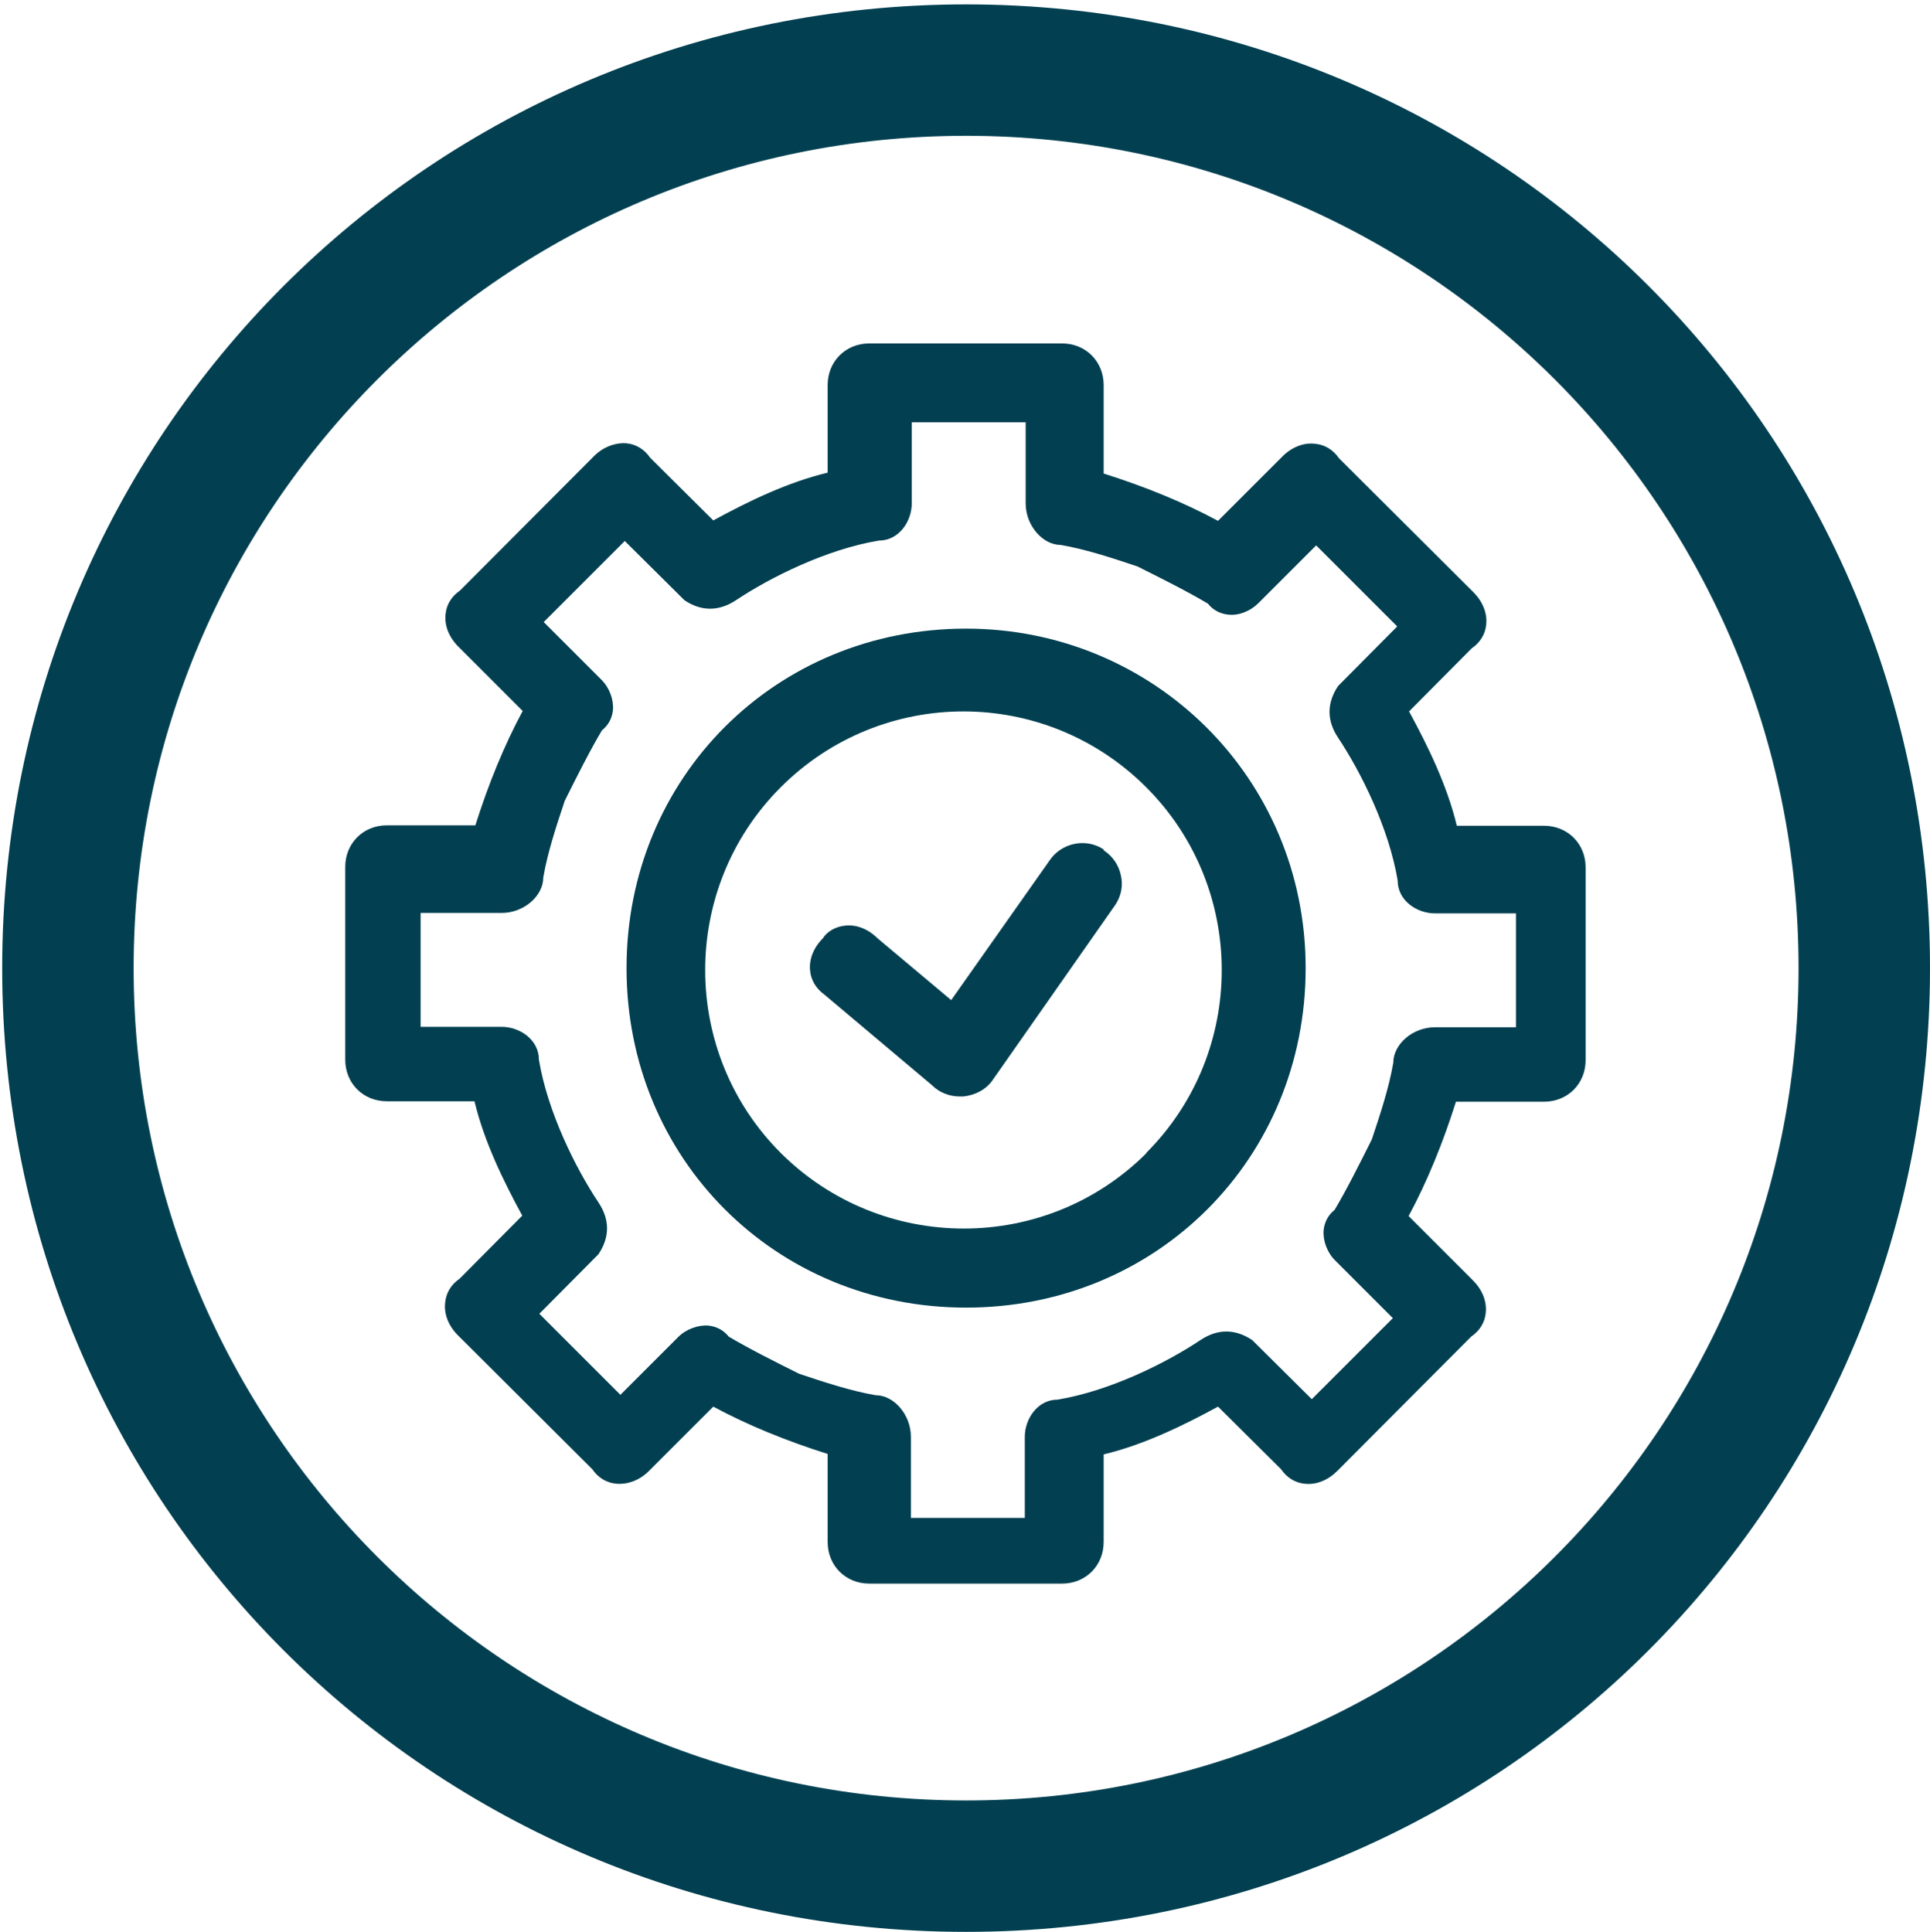
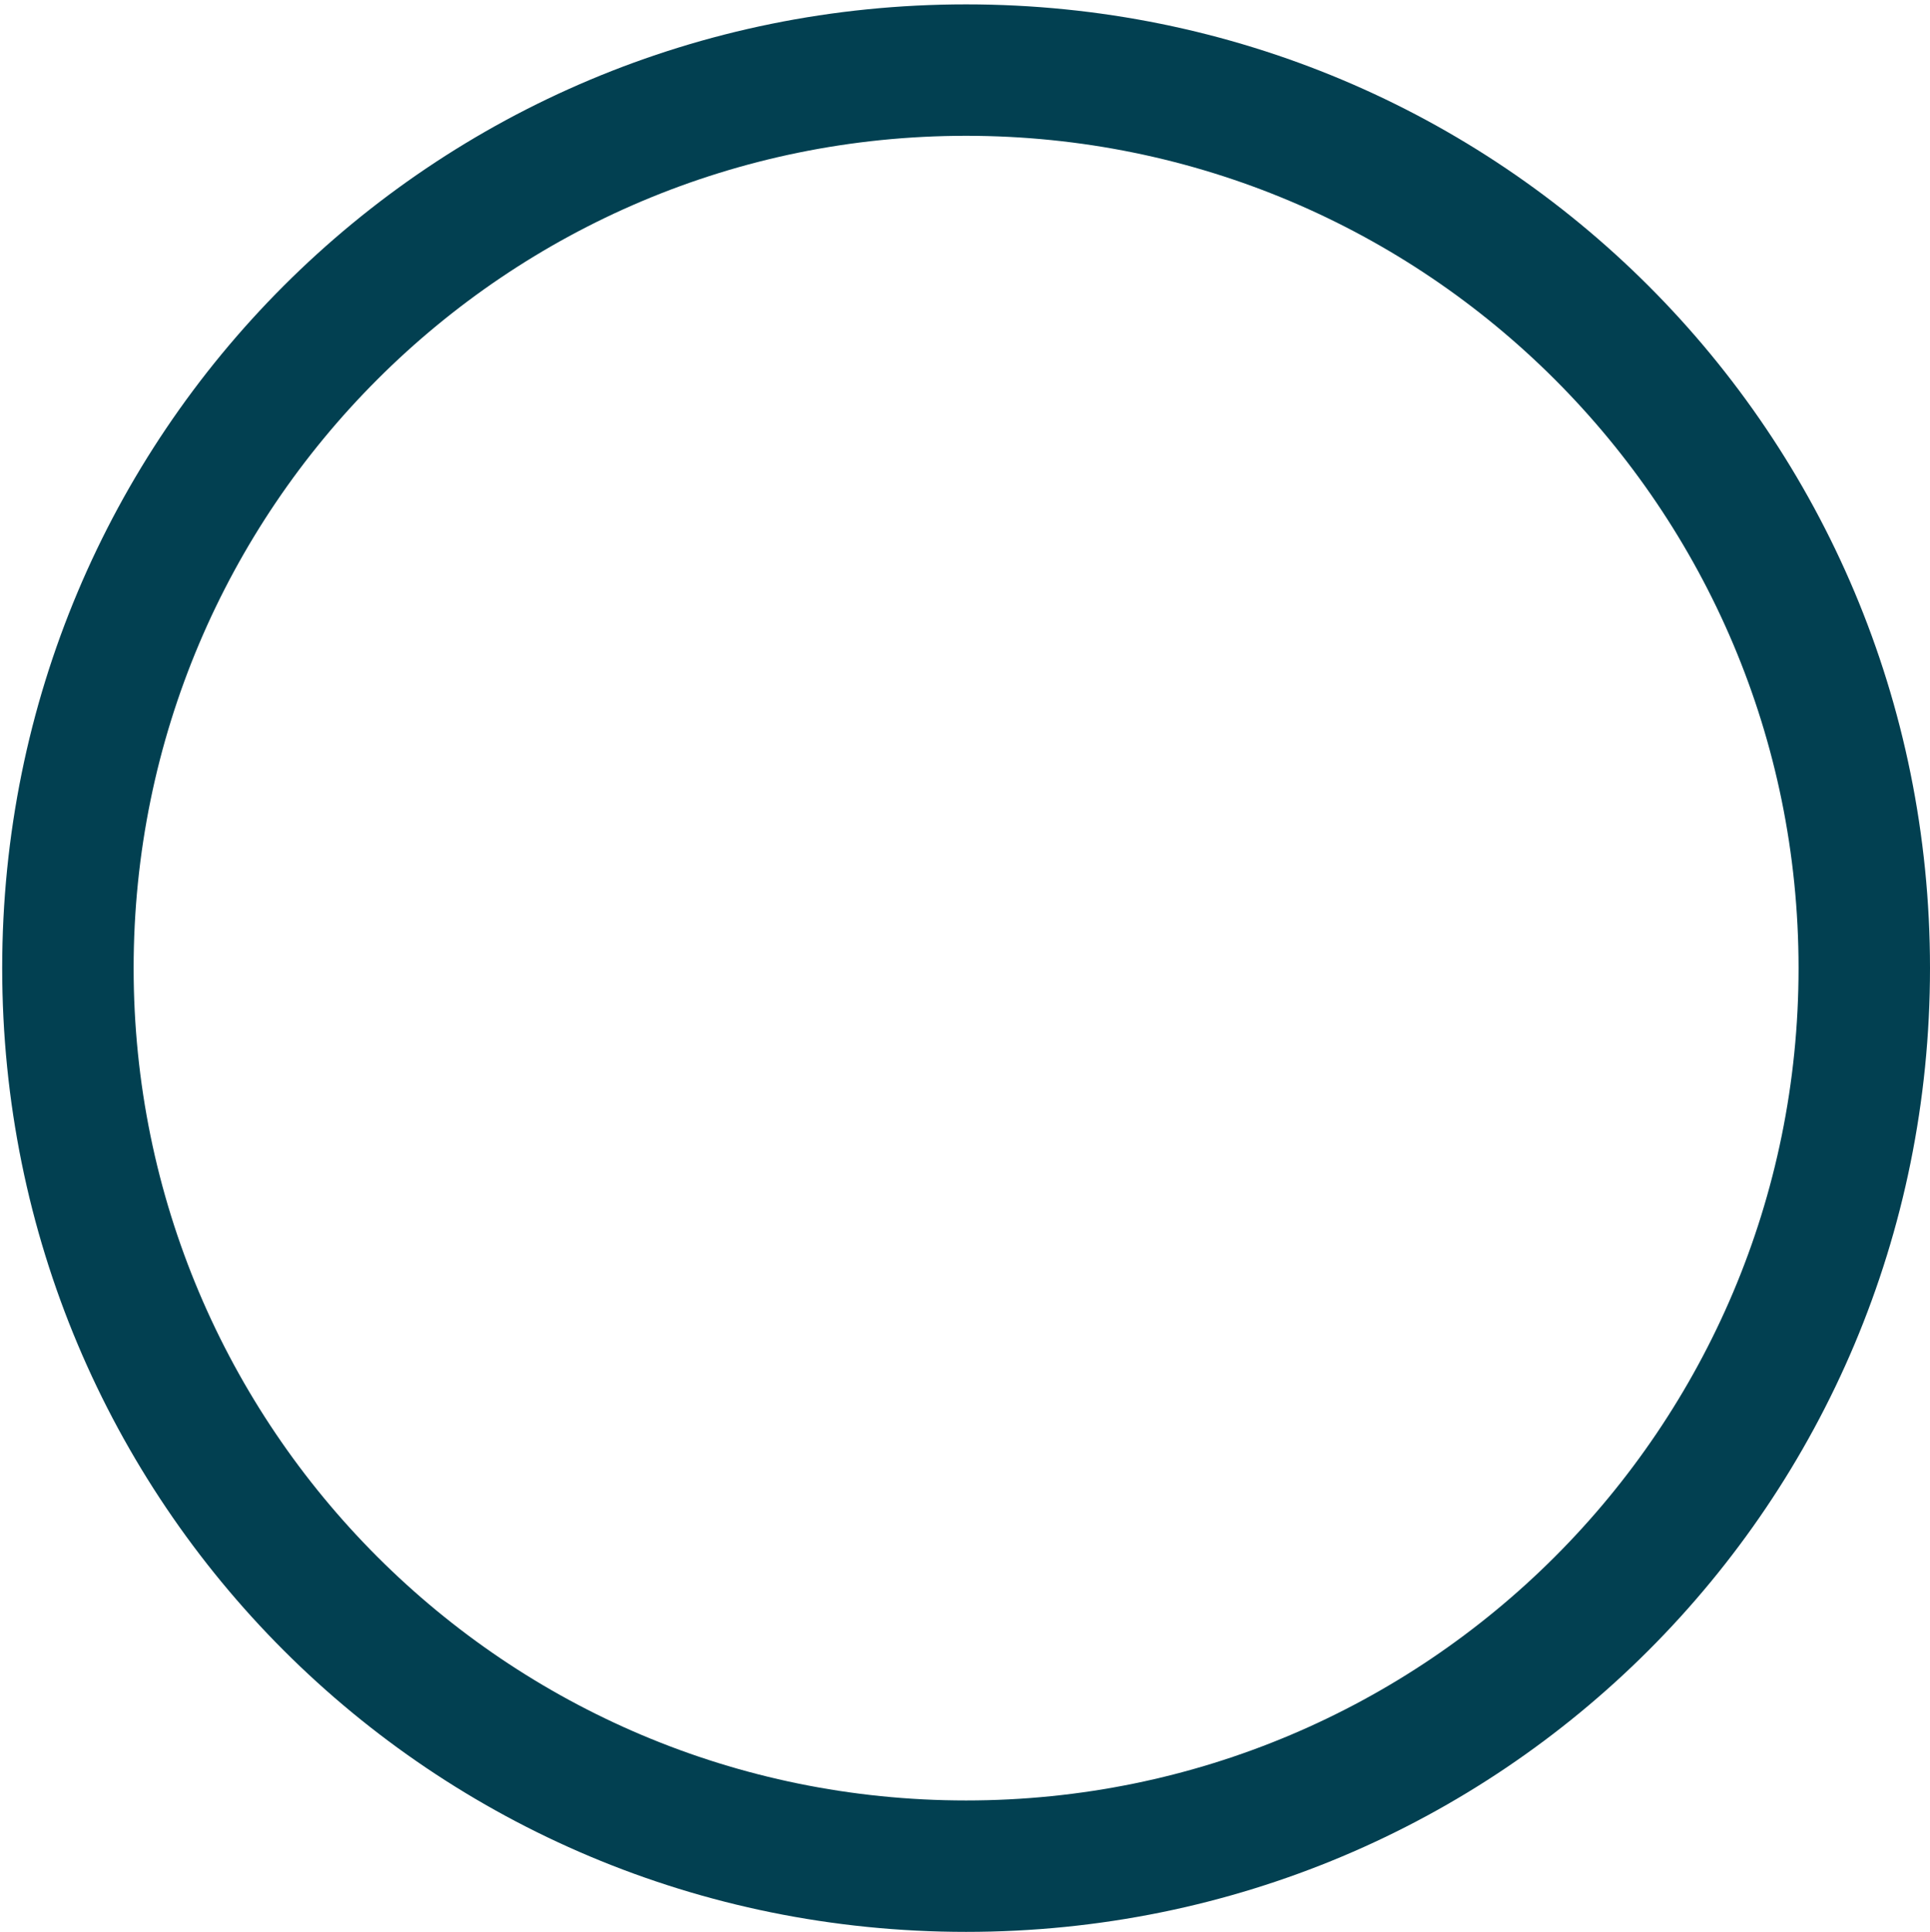
<svg xmlns="http://www.w3.org/2000/svg" id="_レイヤー_1" viewBox="0 0 44.05 44.1">
  <defs>
    <style>.cls-1{fill:none;}.cls-2{fill:#024051;}</style>
  </defs>
-   <path class="cls-2" d="M25.19,19.39c-.41-.27-.97-.15-1.24.26l-2.24,3.18-1.68-1.41c-.21-.21-.48-.32-.74-.29-.22.02-.42.14-.51.29-.21.21-.32.48-.29.74.02.22.14.41.32.54l2.47,2.08c.16.16.39.25.62.25.03,0,.06,0,.09,0,.28-.03.53-.17.67-.38l2.8-4c.13-.2.18-.44.12-.68-.05-.23-.19-.43-.39-.56Z" />
-   <path class="cls-2" d="M35.25,18.85h-2c-.22-.92-.66-1.82-1.09-2.61l1.43-1.44c.19-.13.31-.32.33-.54.03-.26-.08-.53-.29-.74l-3.07-3.06c-.13-.19-.32-.31-.55-.33-.26-.03-.53.08-.74.29l-1.47,1.47c-.78-.42-1.66-.78-2.61-1.08v-2.02c0-.54-.41-.95-.95-.95h-4.4c-.54,0-.95.41-.95.95v2c-.92.22-1.82.66-2.61,1.09l-1.44-1.43c-.13-.19-.32-.31-.54-.33-.25-.02-.53.08-.74.29l-3.06,3.07c-.19.13-.31.32-.33.54-.03.26.08.53.29.74l1.47,1.47c-.42.78-.78,1.66-1.08,2.61h-2.02c-.54,0-.95.41-.95.95v4.4c0,.54.41.95.95.95h2c.22.92.66,1.82,1.09,2.61l-1.43,1.44c-.19.13-.31.32-.33.55-.03.26.08.53.29.74l3.07,3.06c.13.19.32.31.55.33.26.02.53-.08.74-.29l1.47-1.47c.78.42,1.66.78,2.61,1.08v2.01c0,.54.41.95.95.95h4.4c.54,0,.95-.41.95-.95v-2c.92-.22,1.82-.66,2.61-1.09l1.44,1.43c.13.19.32.31.54.33.26.03.53-.08.74-.29l3.06-3.07c.19-.13.31-.32.33-.54.03-.26-.08-.53-.29-.74l-1.47-1.47c.42-.78.78-1.66,1.08-2.61h2.01c.54,0,.95-.41.95-.95v-4.4c0-.54-.41-.95-.95-.95ZM31.8,24.26c-.1.58-.3,1.18-.49,1.75-.28.56-.57,1.14-.85,1.61-.14.11-.23.27-.25.46-.02.24.08.51.26.69l1.32,1.32-1.85,1.85-1.36-1.35c-.39-.26-.79-.26-1.18,0-.78.52-2.06,1.16-3.26,1.36-.46,0-.75.44-.75.85v1.85h-2.6v-1.85c0-.51-.39-.95-.8-.95h0c-.58-.1-1.18-.3-1.75-.49-.56-.28-1.14-.57-1.61-.85-.11-.14-.27-.23-.46-.25-.23-.02-.51.08-.69.26l-1.32,1.32-1.85-1.85,1.35-1.36c.26-.39.26-.79,0-1.18-.52-.78-1.16-2.06-1.36-3.26,0-.46-.44-.75-.85-.75h-1.85v-2.6h1.85c.51,0,.95-.39.95-.81.1-.58.3-1.18.49-1.75.28-.56.57-1.14.85-1.61.14-.11.23-.27.25-.46.02-.24-.08-.51-.26-.69l-1.32-1.32,1.85-1.85,1.36,1.35c.38.26.79.26,1.18,0,.78-.52,2.06-1.16,3.26-1.36.46,0,.75-.44.75-.85v-1.85h2.6v1.85c0,.51.39.95.8.95h0c.58.1,1.18.3,1.75.49.56.28,1.14.57,1.61.85.11.14.27.23.46.25.24.03.51-.08.69-.26l1.32-1.32,1.85,1.85-1.35,1.36c-.26.39-.26.79,0,1.18.52.78,1.16,2.06,1.36,3.26,0,.46.44.75.85.75h1.85v2.6h-1.85c-.51,0-.95.39-.95.81Z" />
-   <path class="cls-2" d="M22.05,14.35c-4.35,0-7.75,3.4-7.75,7.75s3.4,7.75,7.75,7.75,7.75-3.4,7.75-7.75-3.48-7.75-7.75-7.75ZM26.17,26.32c-2.3,2.3-6.04,2.3-8.35,0-2.3-2.3-2.3-6.05,0-8.35,1.15-1.15,2.66-1.73,4.17-1.73s3.02.58,4.17,1.73c2.3,2.3,2.3,6.05,0,8.35Z" />
  <path class="cls-2" d="M22.05,3.1c10.5,0,19,8.5,19,19s-8.5,19-19,19S3.05,32.6,3.05,22.1,11.55,3.1,22.05,3.1M22.05.1C9.85.1.05,9.9.05,22.1s9.8,22,22,22,22-9.8,22-22S34.25.1,22.05.1h0Z" />
-   <rect class="cls-1" width="44" height="44" />
</svg>